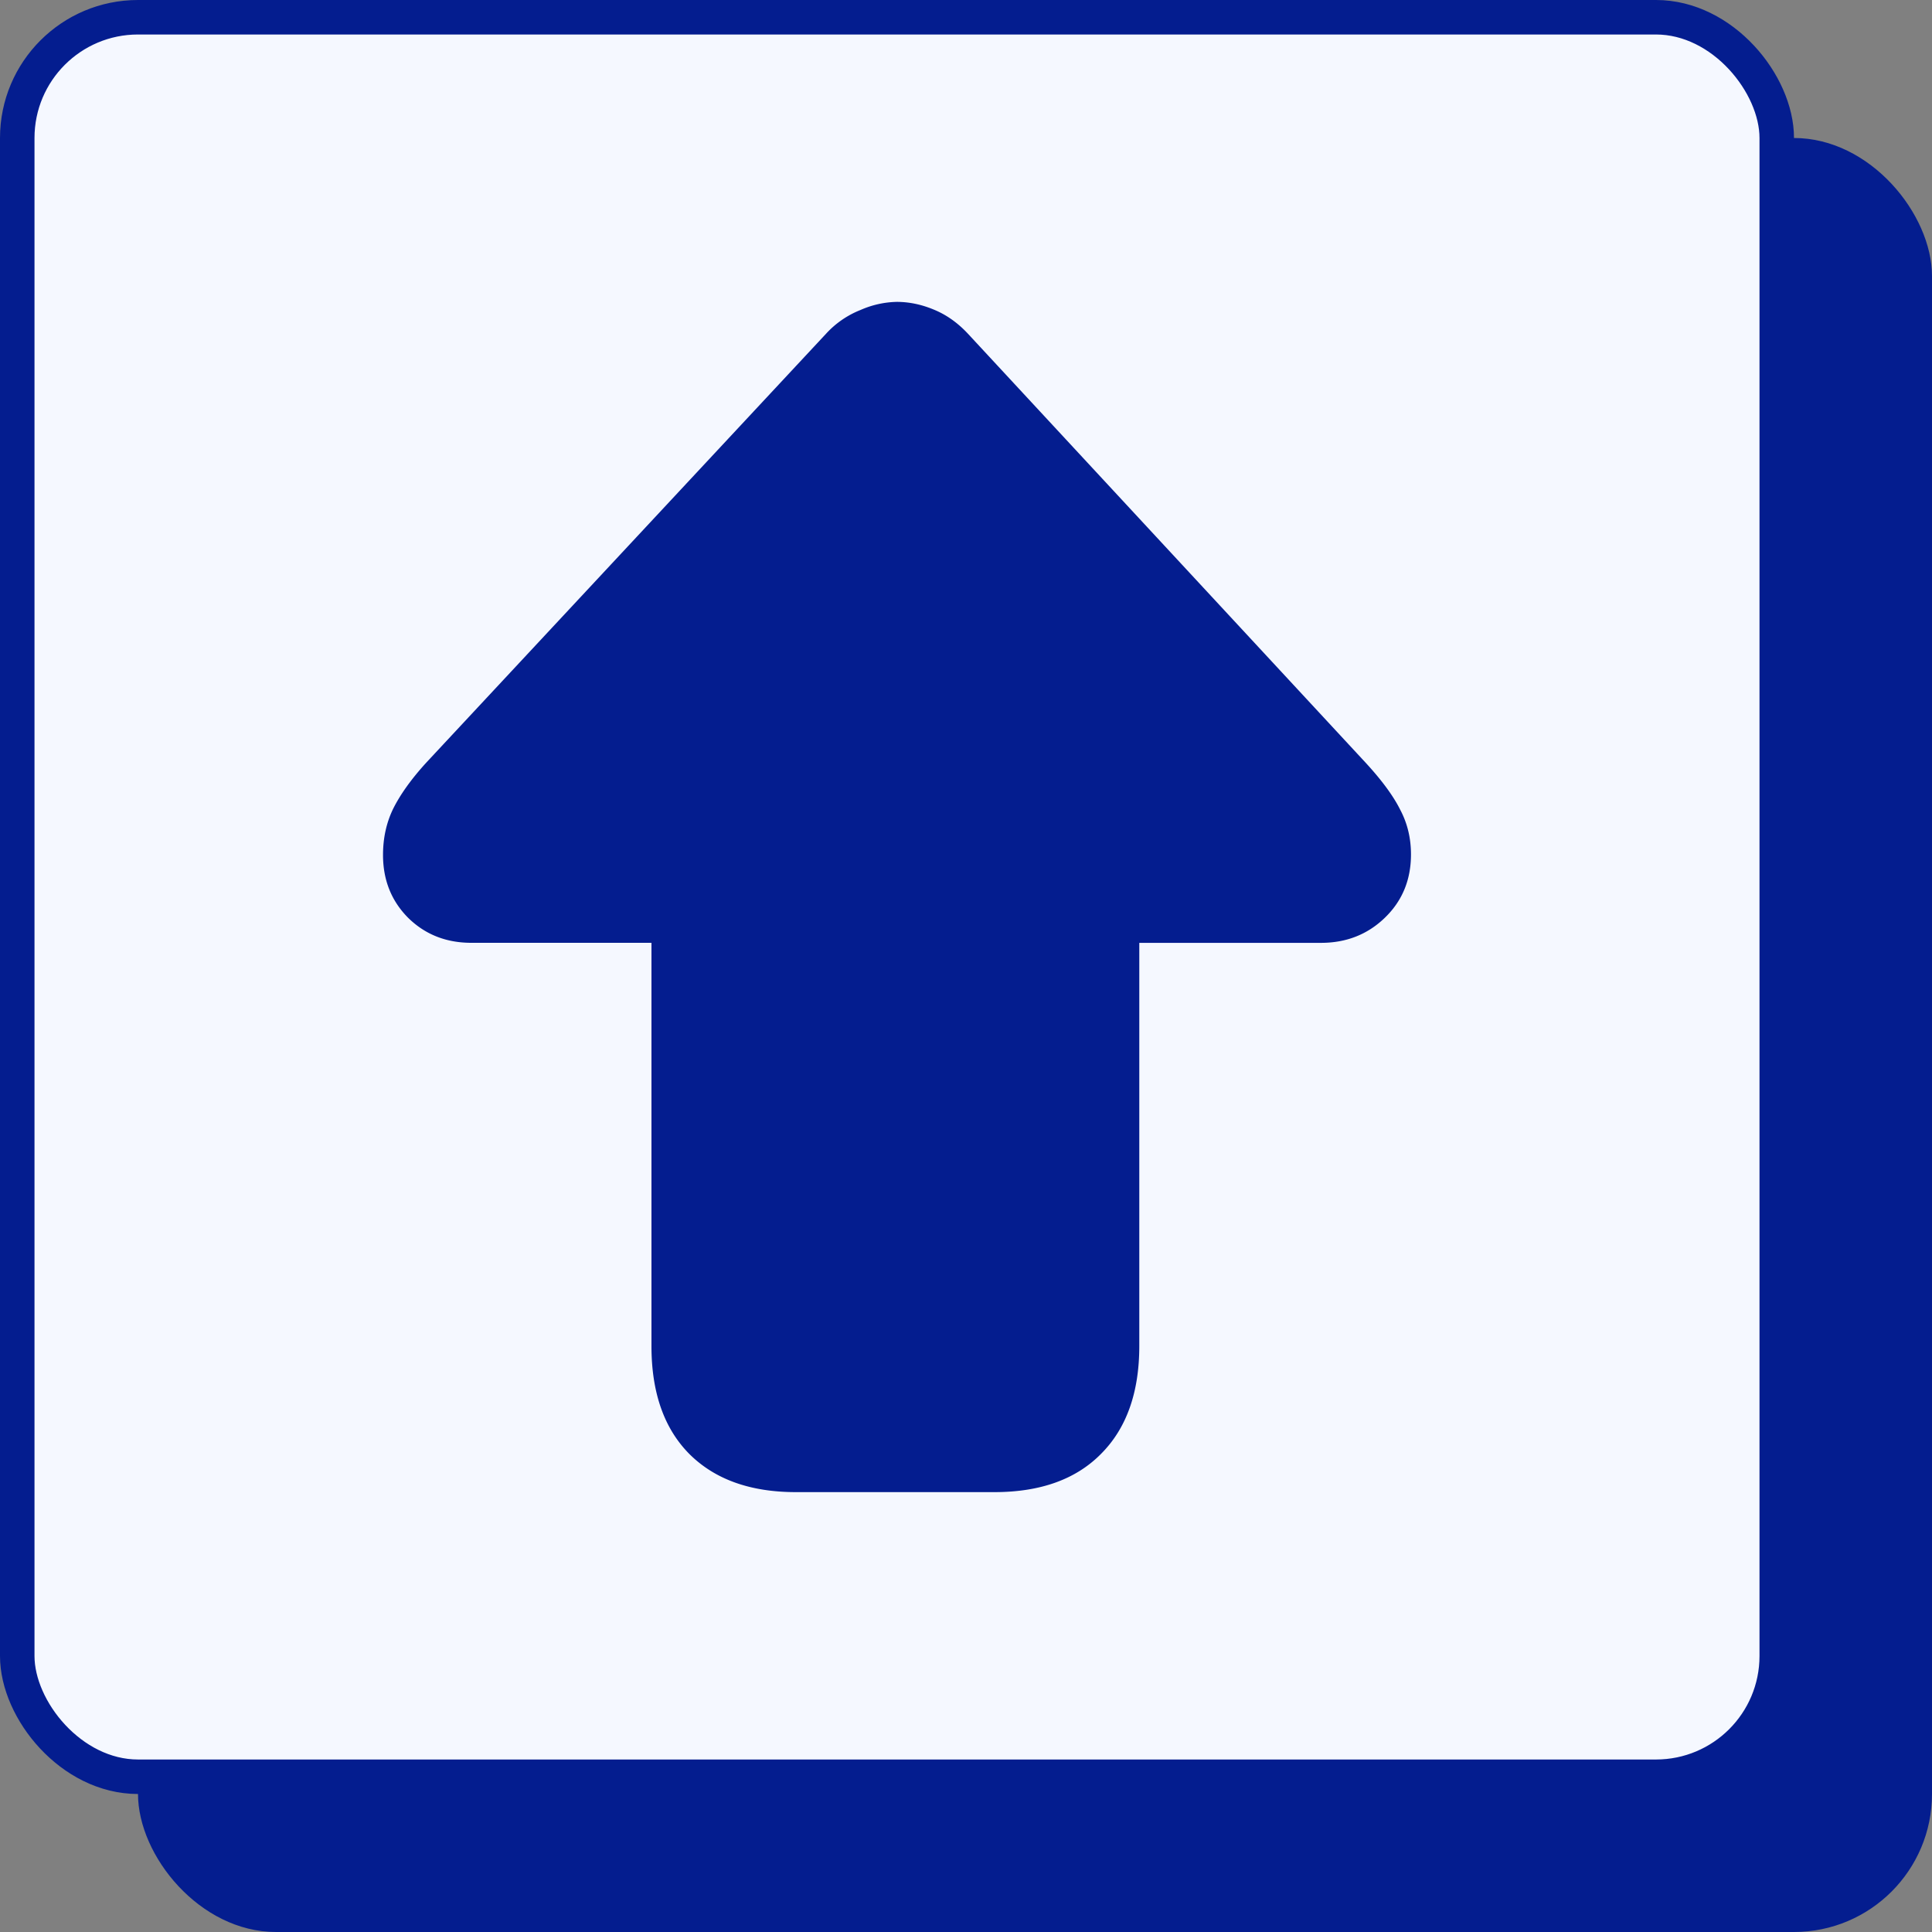
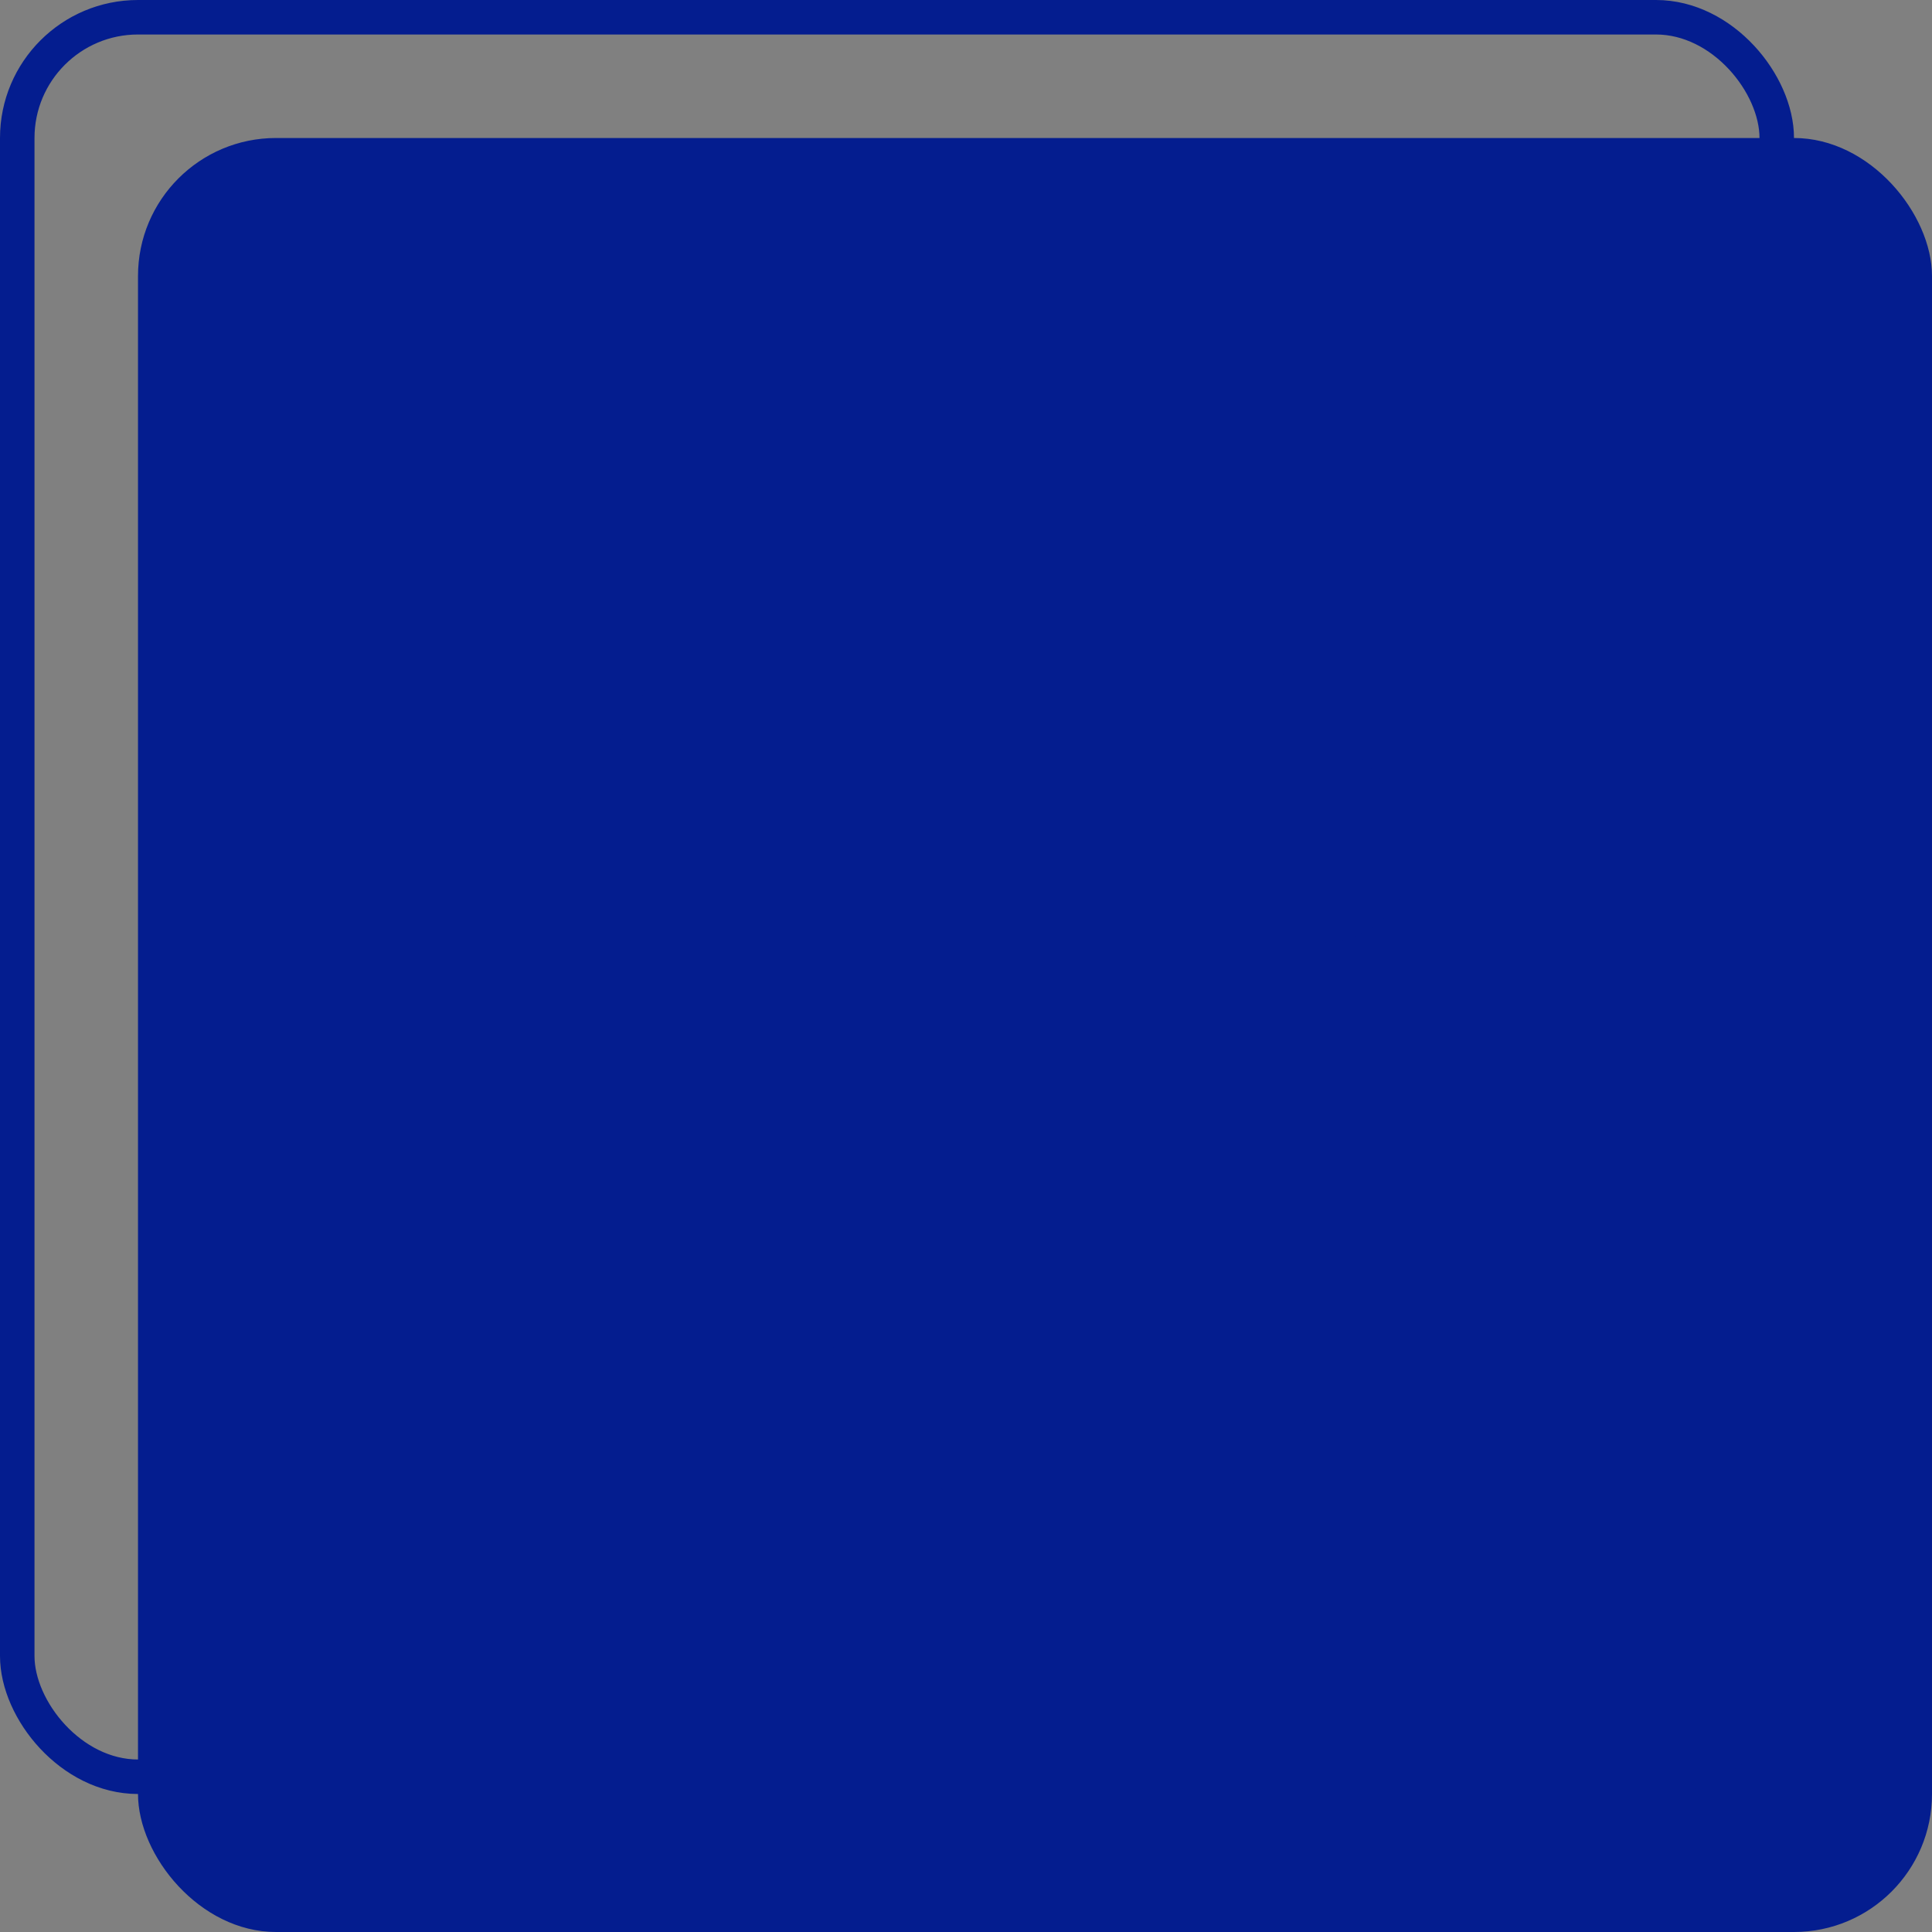
<svg xmlns="http://www.w3.org/2000/svg" width="56" height="56" fill="none">
  <rect width="100%" height="100%" fill="#808080" stroke="none" />
  <rect width="52" height="52" x="4" y="4" fill="#041D8F" rx="4" />
-   <rect width="51" height="51" x=".5" y=".5" fill="#F5F8FF" rx="3.5" />
  <rect width="51" height="51" x=".5" y=".5" stroke="#041D8F" rx="3.5" />
-   <path fill="#041D8F" d="M25.992 8.75c.354 0 .709.073 1.063.219.364.146.698.38 1 .703l11.53 12.437c.47.51.803.964 1 1.36.21.396.313.828.313 1.297 0 .74-.255 1.354-.765 1.843-.5.48-1.115.72-1.844.72h-5.266v11.687c0 1.343-.37 2.385-1.109 3.125-.73.74-1.76 1.109-3.094 1.109h-5.75c-1.323 0-2.354-.37-3.093-1.11-.73-.739-1.094-1.78-1.094-3.124V27.328h-5.219c-.73 0-1.338-.24-1.828-.719-.49-.49-.734-1.099-.734-1.828 0-.49.098-.937.296-1.343.209-.417.527-.86.954-1.329L23.945 9.672a2.694 2.694 0 0 1 1-.688 2.736 2.736 0 0 1 1.047-.234Z" />
+   <path fill="#041D8F" d="M25.992 8.75c.354 0 .709.073 1.063.219.364.146.698.38 1 .703l11.53 12.437c.47.51.803.964 1 1.36.21.396.313.828.313 1.297 0 .74-.255 1.354-.765 1.843-.5.48-1.115.72-1.844.72v11.687c0 1.343-.37 2.385-1.109 3.125-.73.74-1.76 1.109-3.094 1.109h-5.75c-1.323 0-2.354-.37-3.093-1.11-.73-.739-1.094-1.78-1.094-3.124V27.328h-5.219c-.73 0-1.338-.24-1.828-.719-.49-.49-.734-1.099-.734-1.828 0-.49.098-.937.296-1.343.209-.417.527-.86.954-1.329L23.945 9.672a2.694 2.694 0 0 1 1-.688 2.736 2.736 0 0 1 1.047-.234Z" />
</svg>